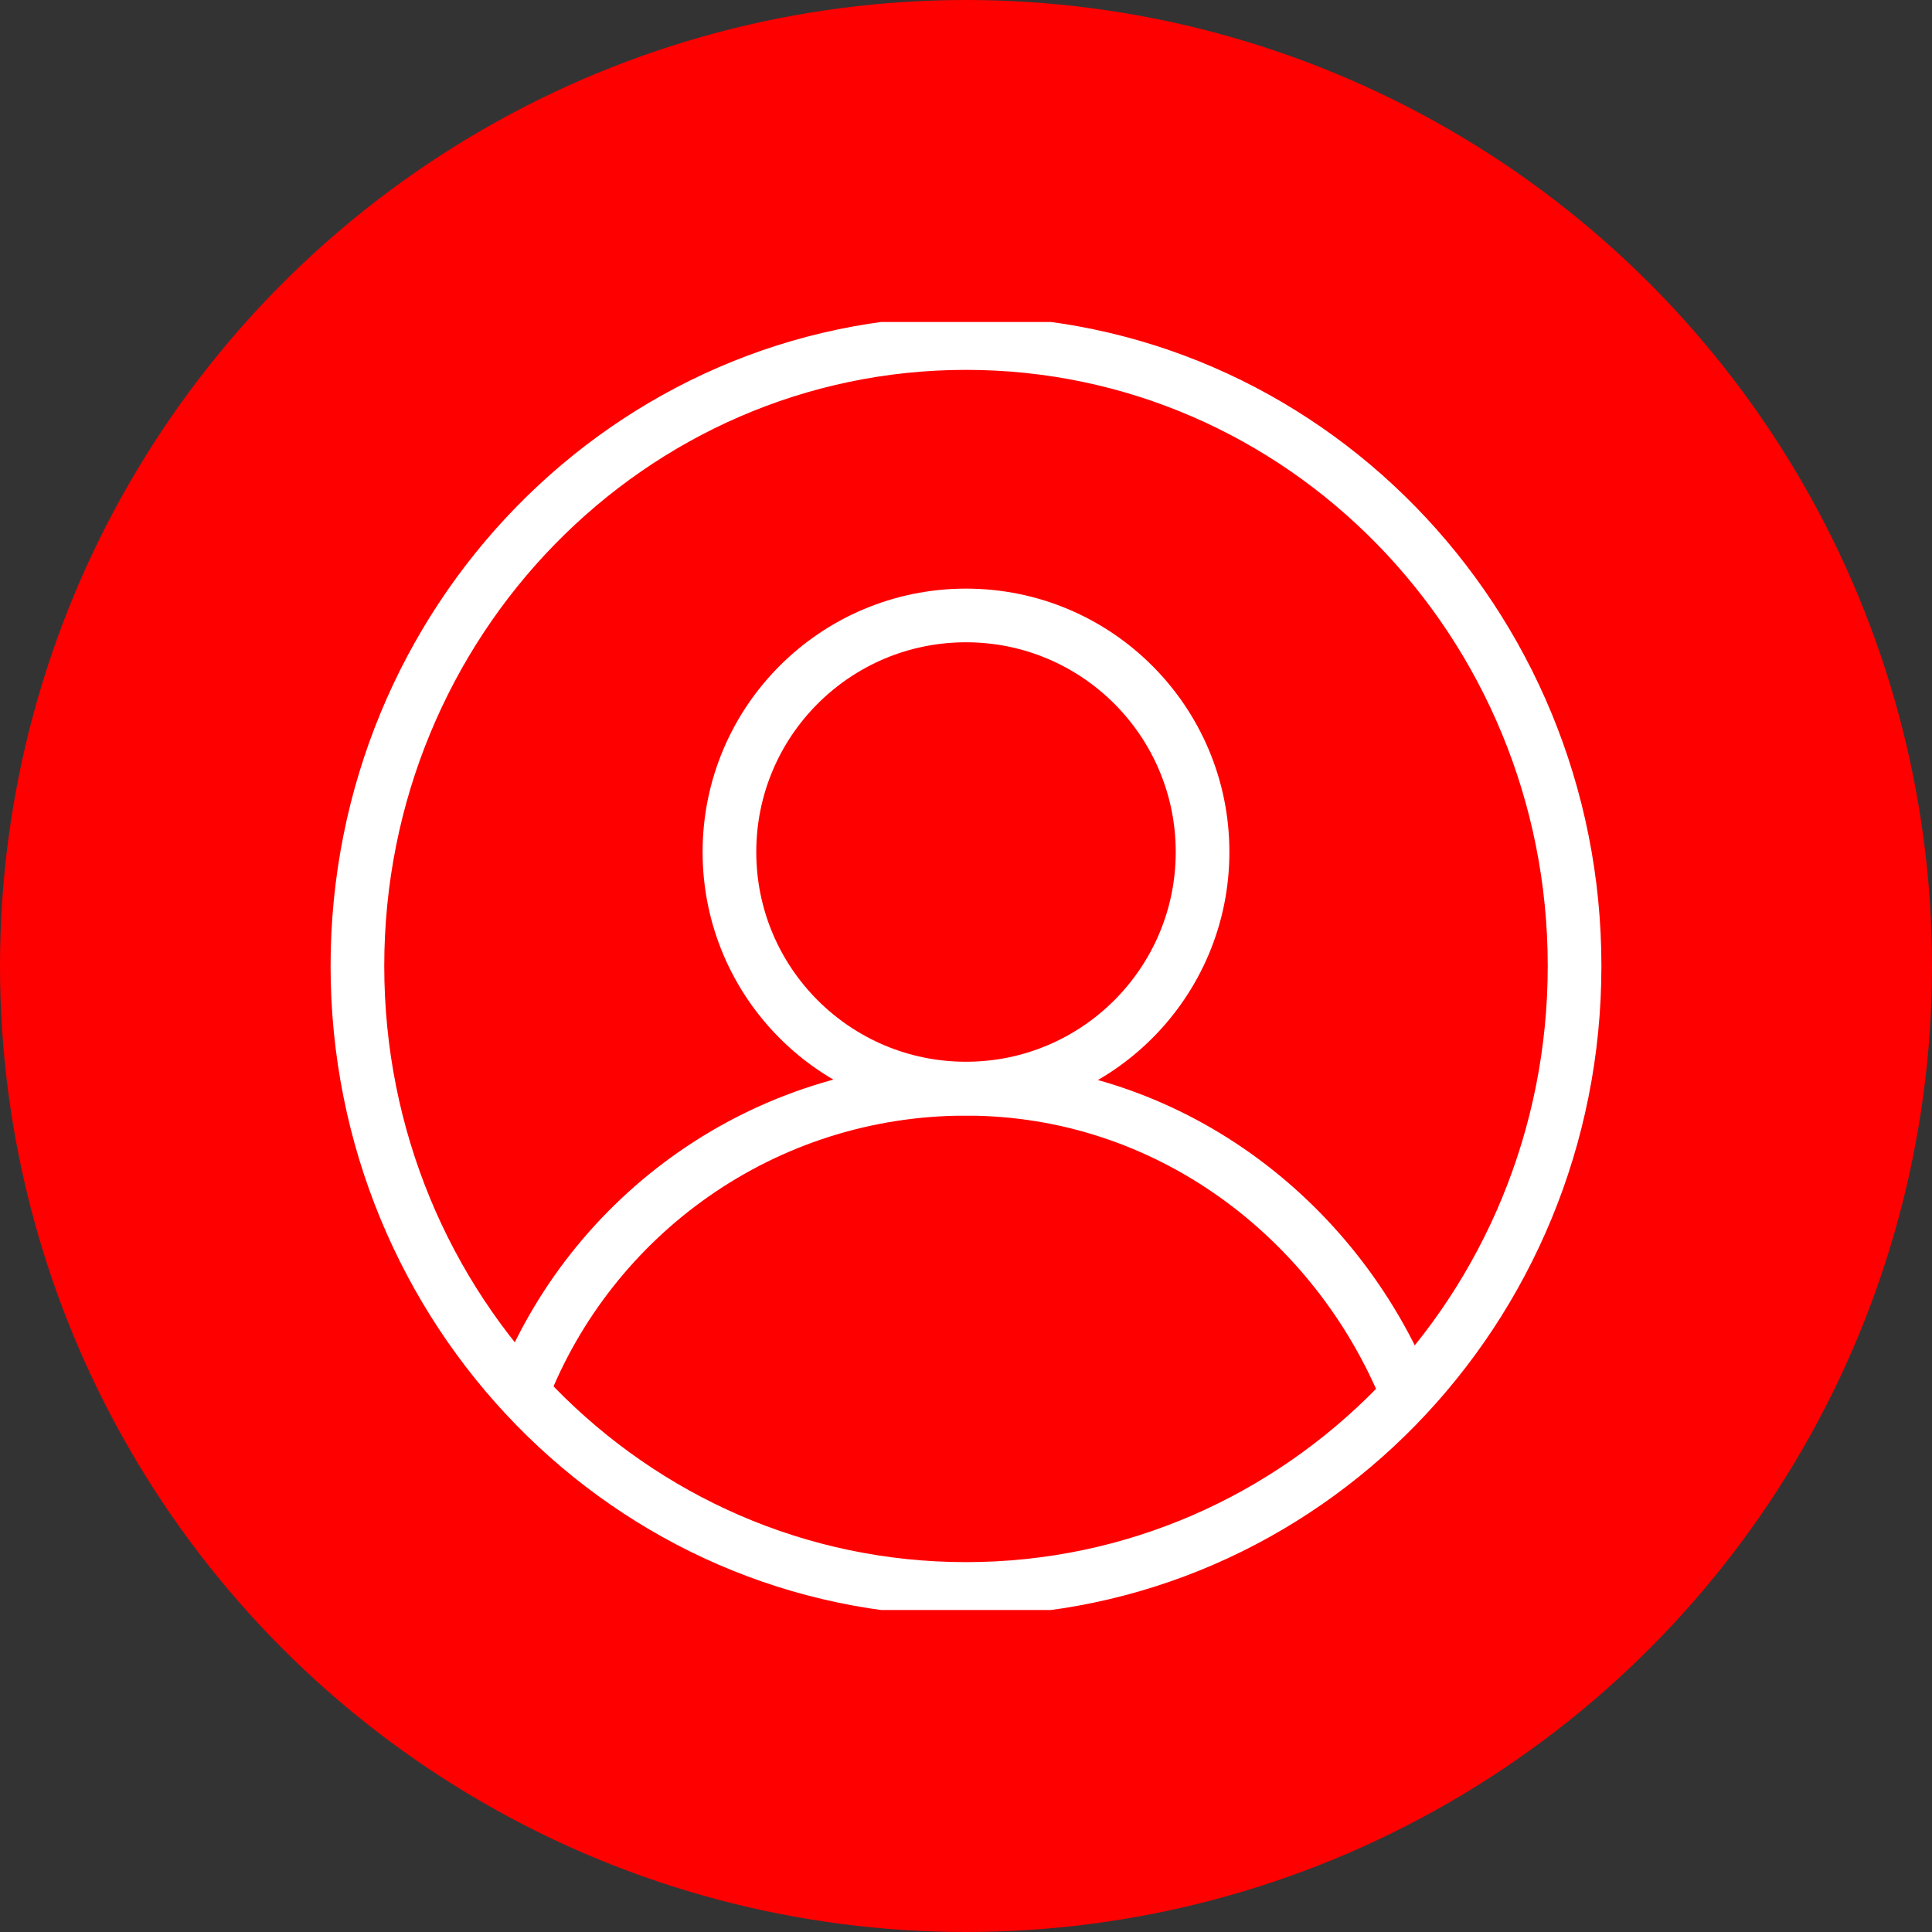
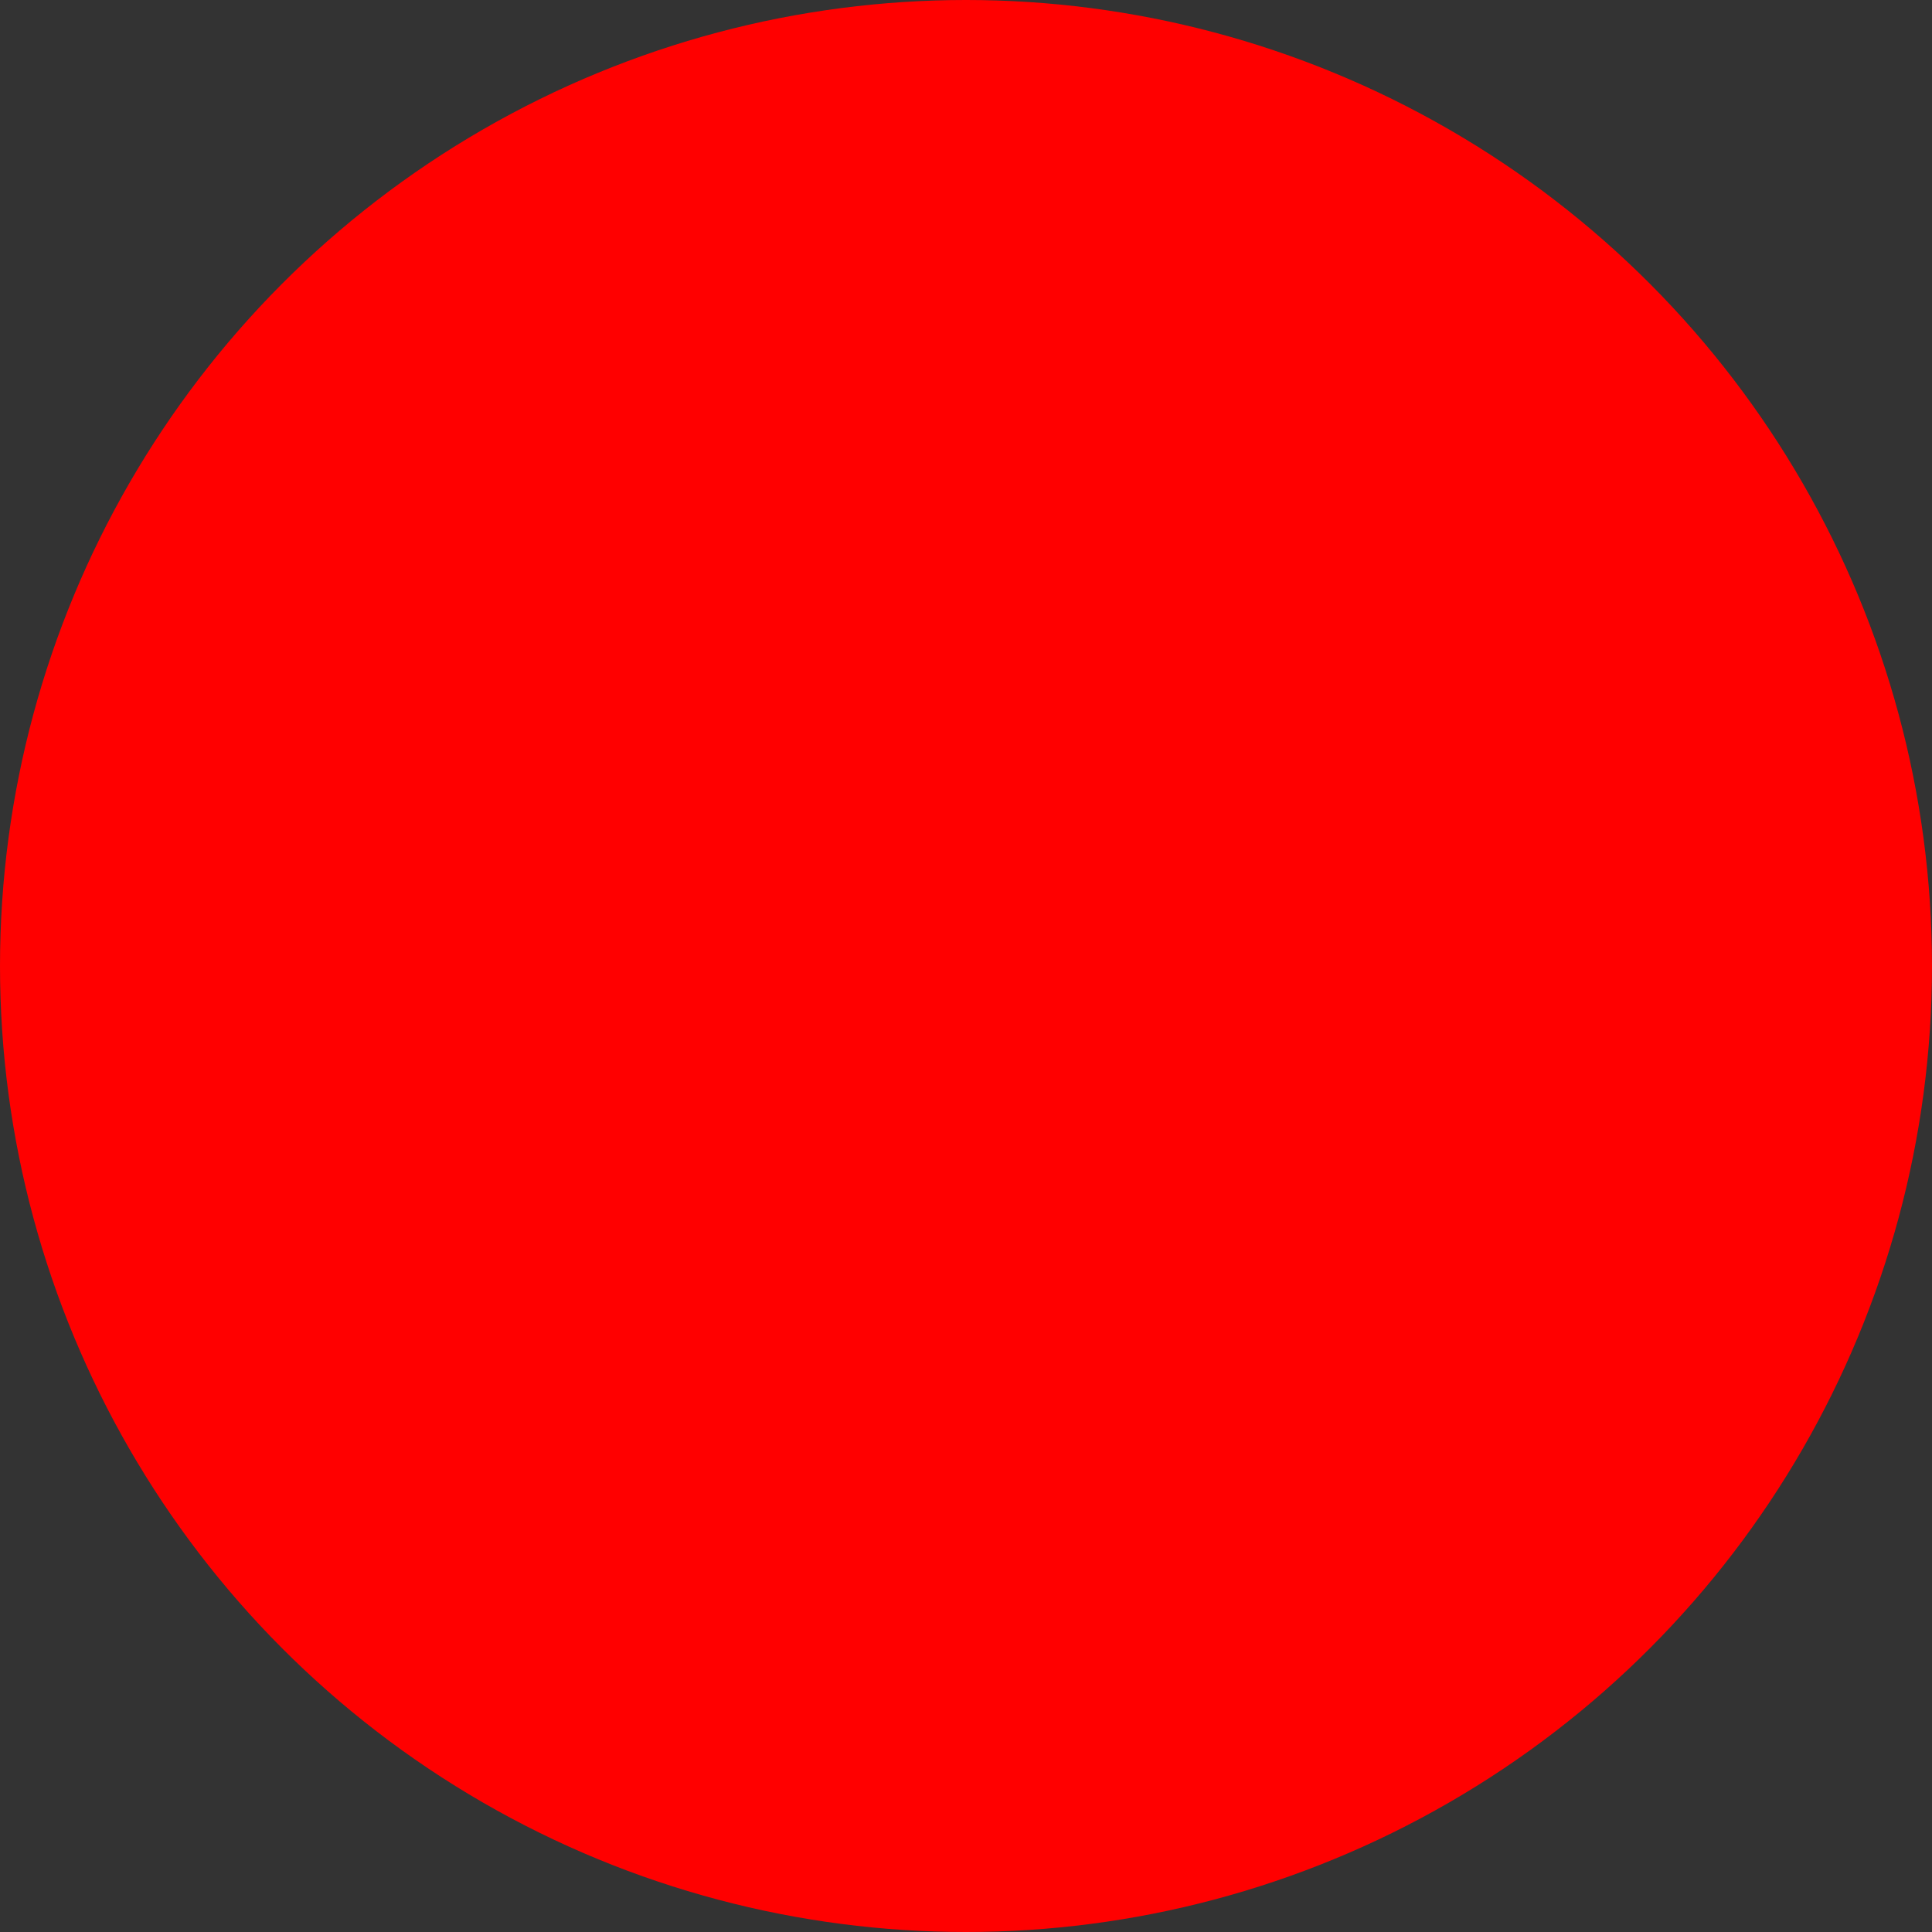
<svg xmlns="http://www.w3.org/2000/svg" width="36" height="36" viewBox="0 0 36 36" fill="none">
  <rect x="0" y="0" width="36" height="36" fill="#333333" stroke="none" />
  <circle cx="18" cy="18" r="18" fill="#FF0000" />
  <g clip-path="url(#clip0_86_58)">
-     <path d="M18 29.608C24.263 29.608 29.34 24.411 29.34 18C29.34 11.589 24.263 6.392 18 6.392C11.737 6.392 6.66 11.589 6.66 18C6.66 24.411 11.737 29.608 18 29.608Z" stroke="white" stroke-miterlimit="10" />
-     <path d="M18 20.284C20.434 20.284 22.408 18.31 22.408 15.876C22.408 13.441 20.434 11.468 18 11.468C15.565 11.468 13.592 13.441 13.592 15.876C13.592 18.31 15.565 20.284 18 20.284Z" stroke="white" stroke-miterlimit="10" />
-     <path d="M9.728 25.944C11.016 22.632 14.232 20.288 18 20.288C21.768 20.288 24.888 22.712 26.212 25.944" stroke="white" stroke-miterlimit="10" />
-   </g>
+     </g>
  <defs>
    <clipPath id="clip0_86_58">
      <rect width="24" height="24" fill="white" transform="translate(6 6)" />
    </clipPath>
  </defs>
</svg>